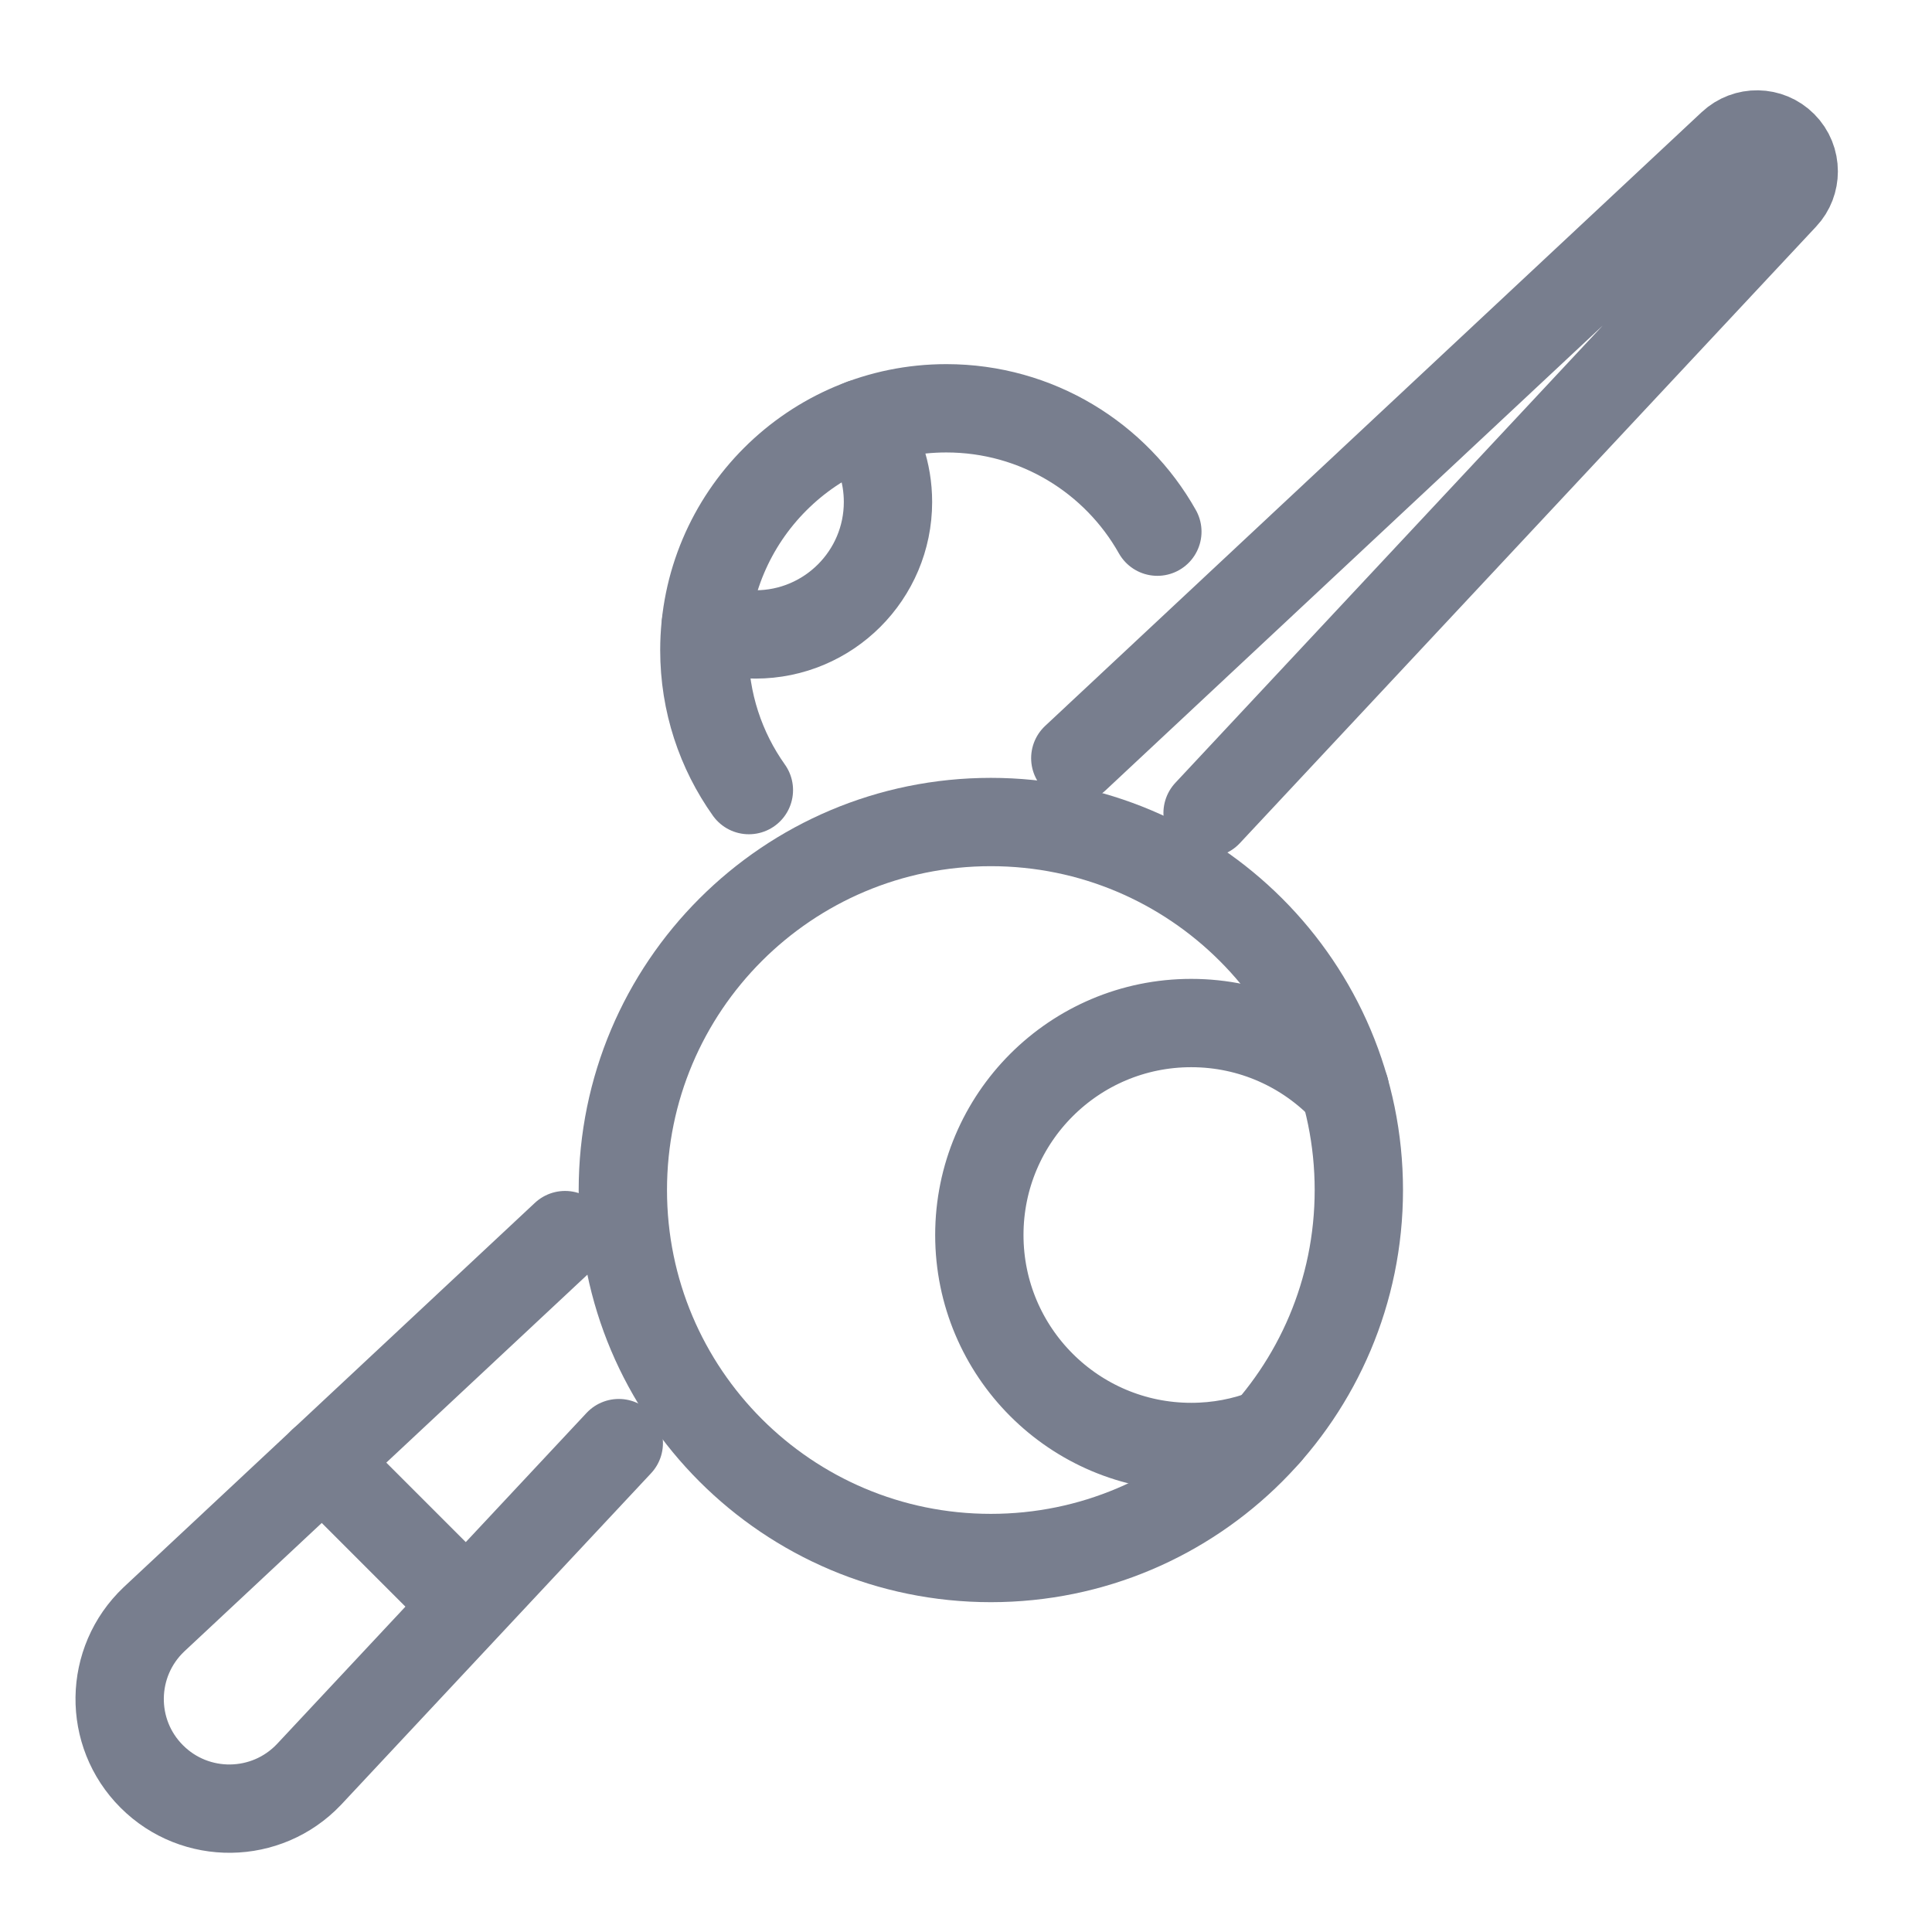
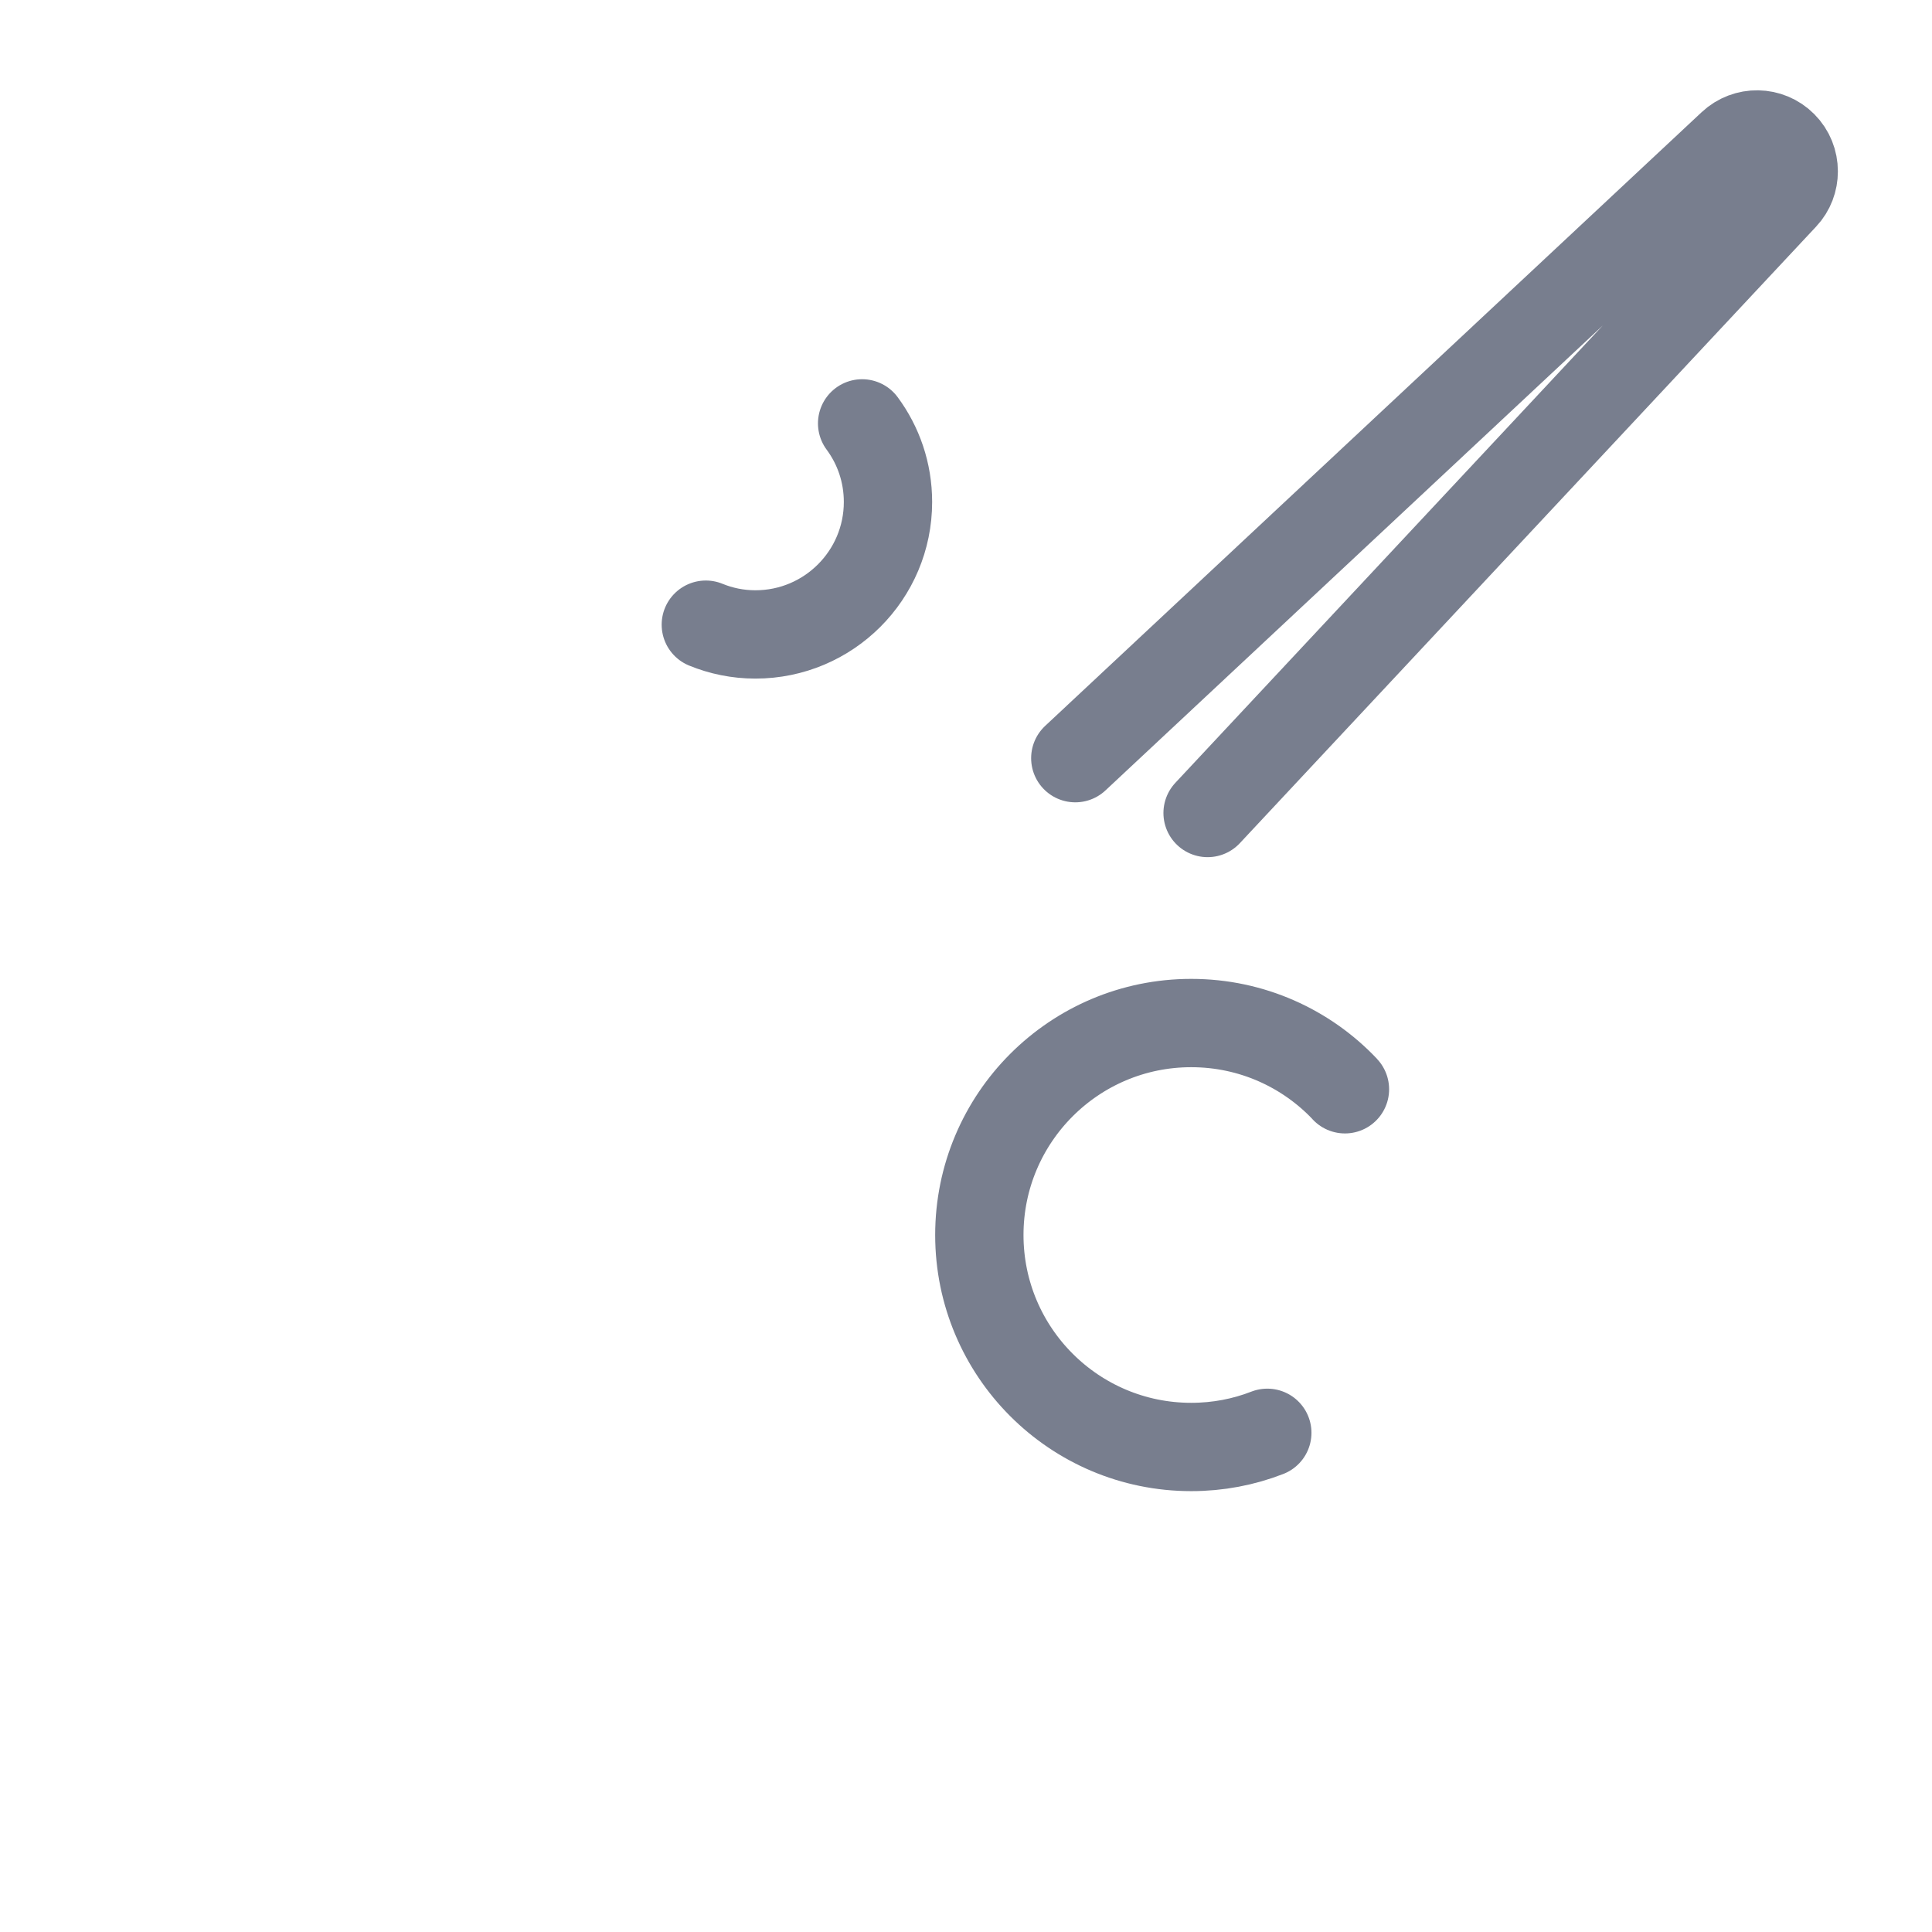
<svg xmlns="http://www.w3.org/2000/svg" width="21" height="21" viewBox="0 0 21 21" fill="none">
  <g clip-path="url(#clip0_1235_119274)">
-     <path d="M6.726 15.686L3.358 19.288C2.896 19.774 2.124 19.784 1.65 19.31C1.175 18.836 1.186 18.064 1.673 17.602L3.509 15.886L6.142 13.425" stroke="#787E8E" stroke-width="0.96" stroke-linecap="round" stroke-linejoin="round" />
    <path d="M11.688 8.241L17.981 2.358L18.824 1.57C18.982 1.422 19.228 1.426 19.38 1.579C19.458 1.657 19.497 1.759 19.497 1.863C19.497 1.96 19.462 2.059 19.39 2.135L18.601 2.979L13.126 8.837" stroke="#787E8E" stroke-width="0.96" stroke-linecap="round" stroke-linejoin="round" />
-     <path d="M3.508 15.886L5.005 17.383" stroke="#787E8E" stroke-width="0.96" stroke-linecap="round" stroke-linejoin="round" />
-     <path d="M10.77 16.935C12.979 16.935 14.77 15.144 14.77 12.935C14.77 10.726 12.979 8.935 10.77 8.935C8.56 8.935 6.77 10.726 6.77 12.935C6.77 15.144 8.56 16.935 10.77 16.935Z" stroke="#787E8E" stroke-width="0.96" stroke-linecap="round" stroke-linejoin="round" />
    <path d="M14.619 11.84C14.62 11.839 14.619 11.839 14.619 11.839C14.2 11.396 13.606 11.12 12.948 11.12C11.676 11.12 10.645 12.152 10.645 13.424C10.645 14.696 11.676 15.728 12.948 15.728C13.24 15.728 13.518 15.674 13.775 15.574" stroke="#787E8E" stroke-width="0.96" stroke-linecap="round" stroke-linejoin="round" />
-     <path d="M8.14 8.588C7.835 8.159 7.656 7.634 7.656 7.068C7.656 5.615 8.834 4.438 10.286 4.438C11.271 4.438 12.129 4.978 12.58 5.779" stroke="#787E8E" stroke-width="0.96" stroke-linecap="round" stroke-linejoin="round" />
    <path d="M9.371 4.602C9.548 4.841 9.652 5.136 9.652 5.456C9.652 6.251 9.007 6.896 8.211 6.896C8.02 6.896 7.838 6.858 7.672 6.79" stroke="#787E8E" stroke-width="0.96" stroke-linecap="round" stroke-linejoin="round" />
  </g>
  <defs>
    <clipPath id="clip0_1235_119274">
      <rect width="20.8" height="20.8" fill="white" transform="translate(0 0.16)" />
    </clipPath>
  </defs>
</svg>